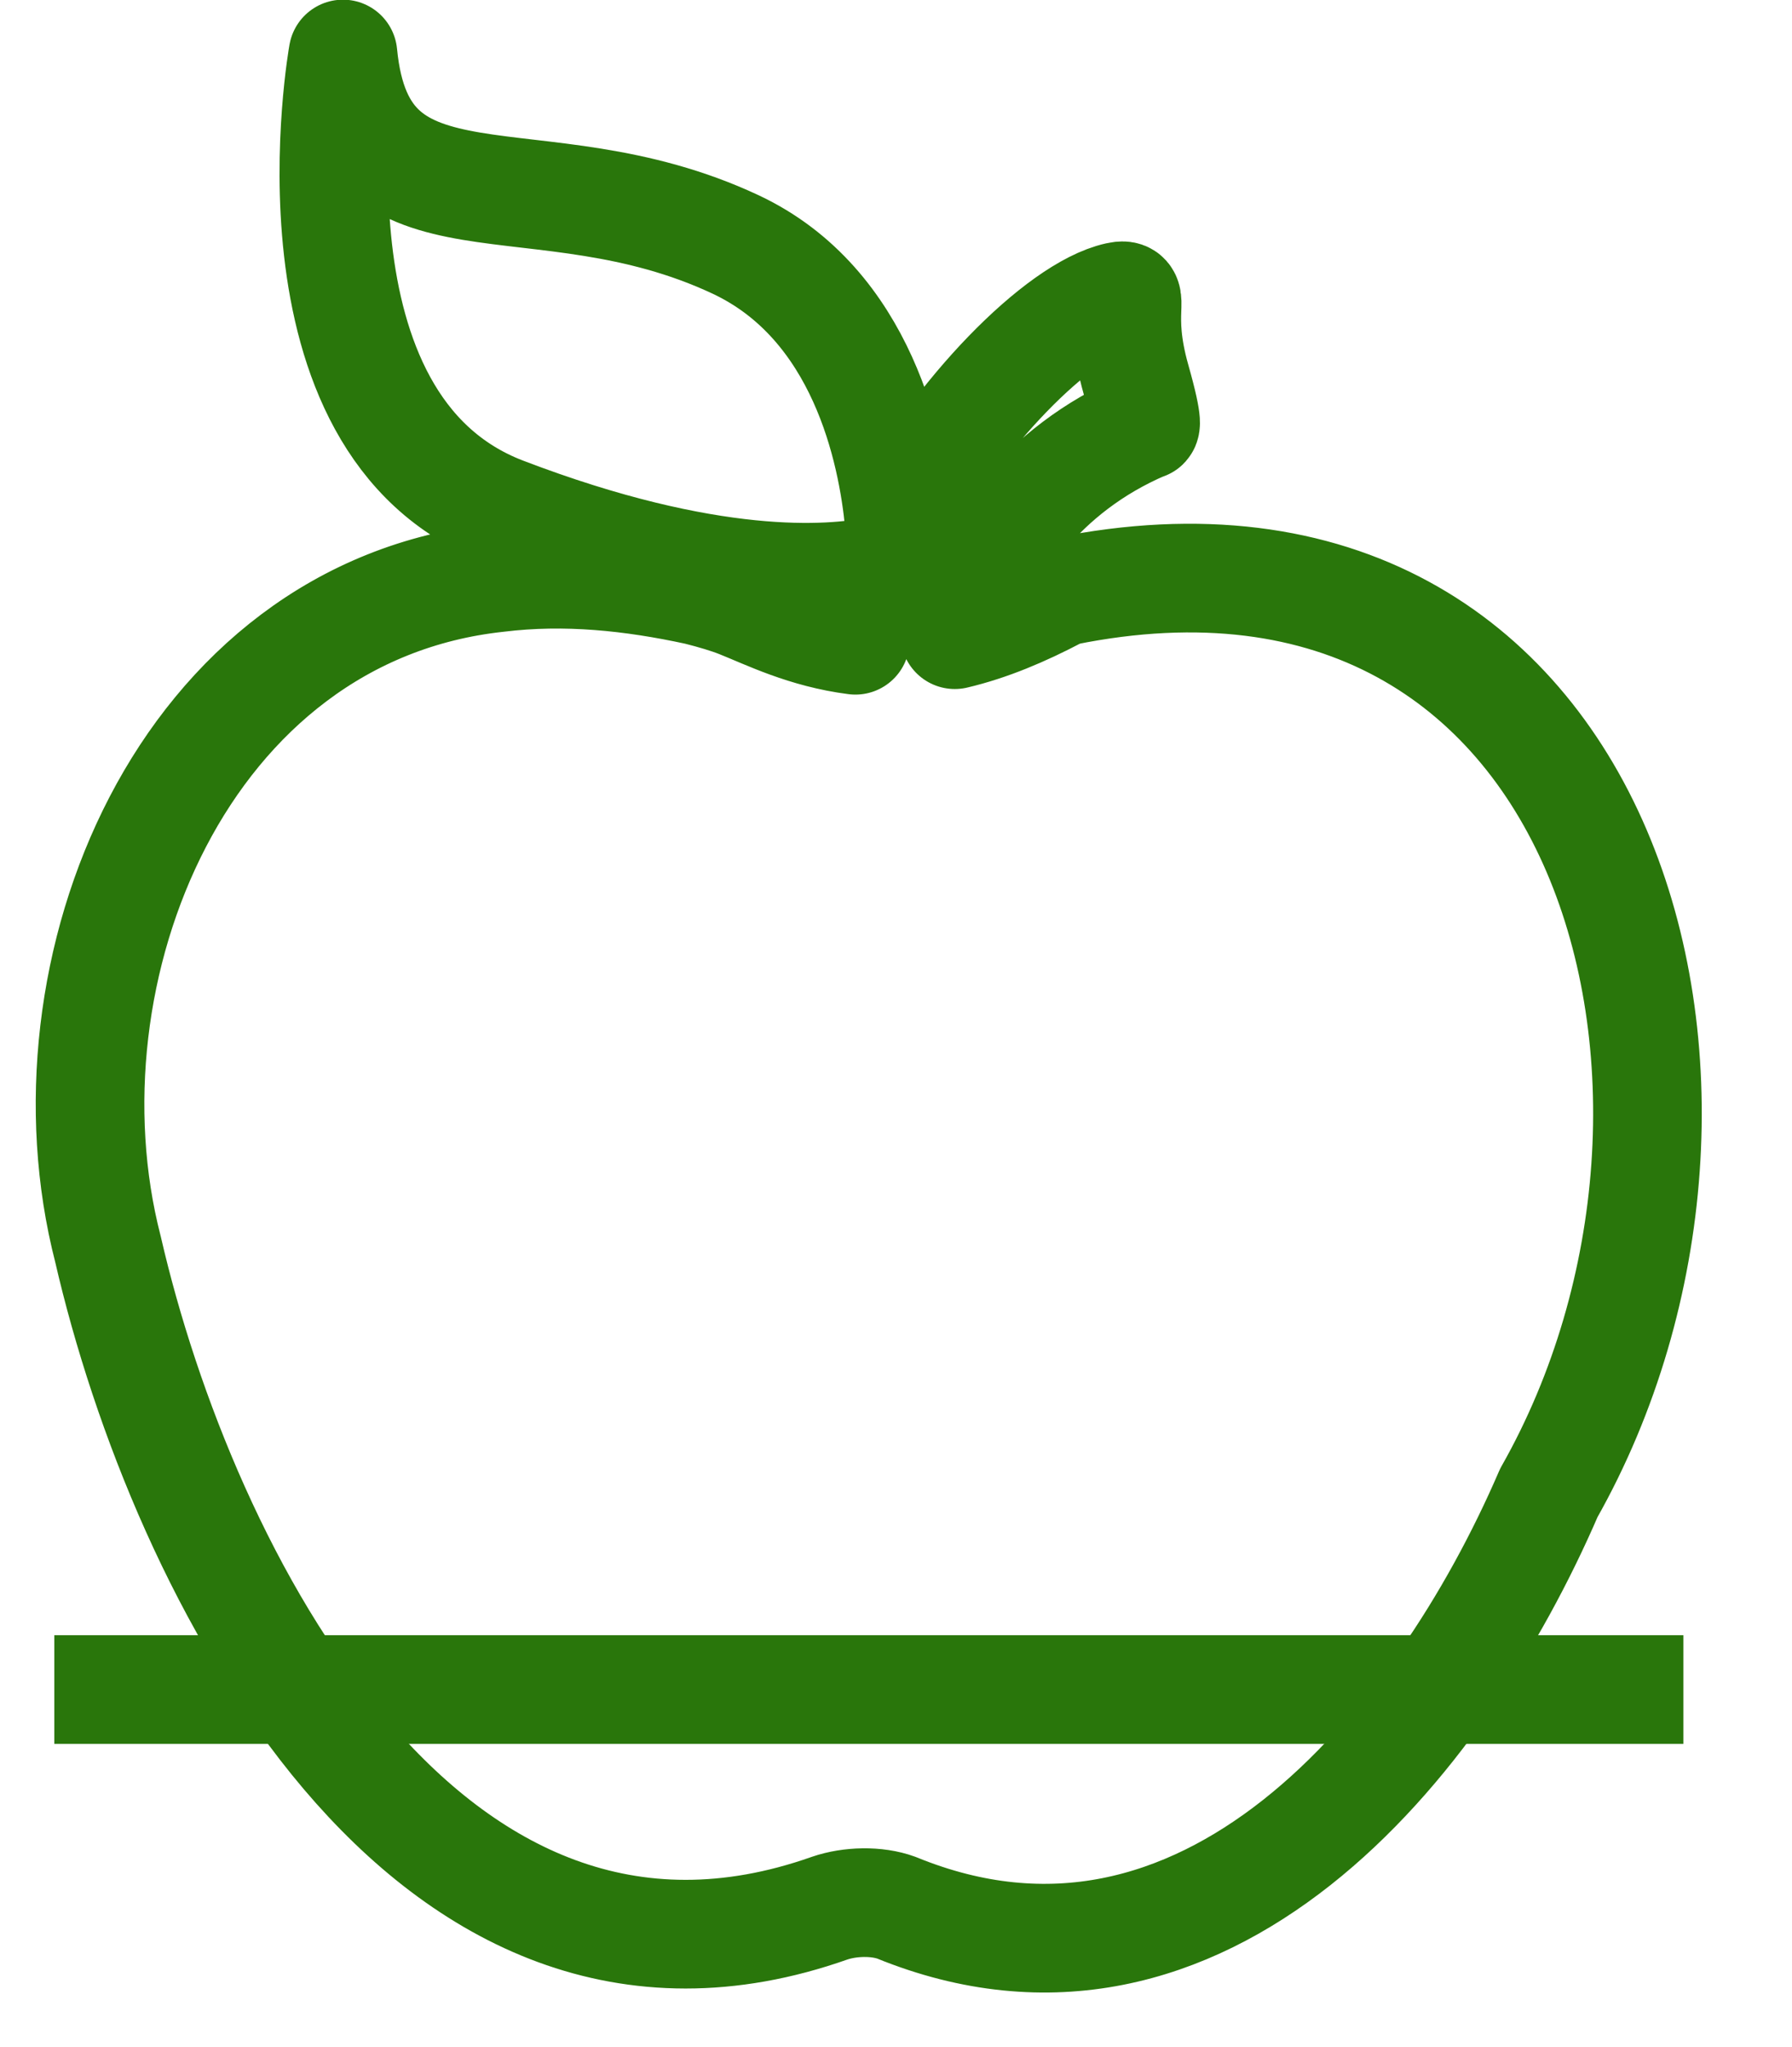
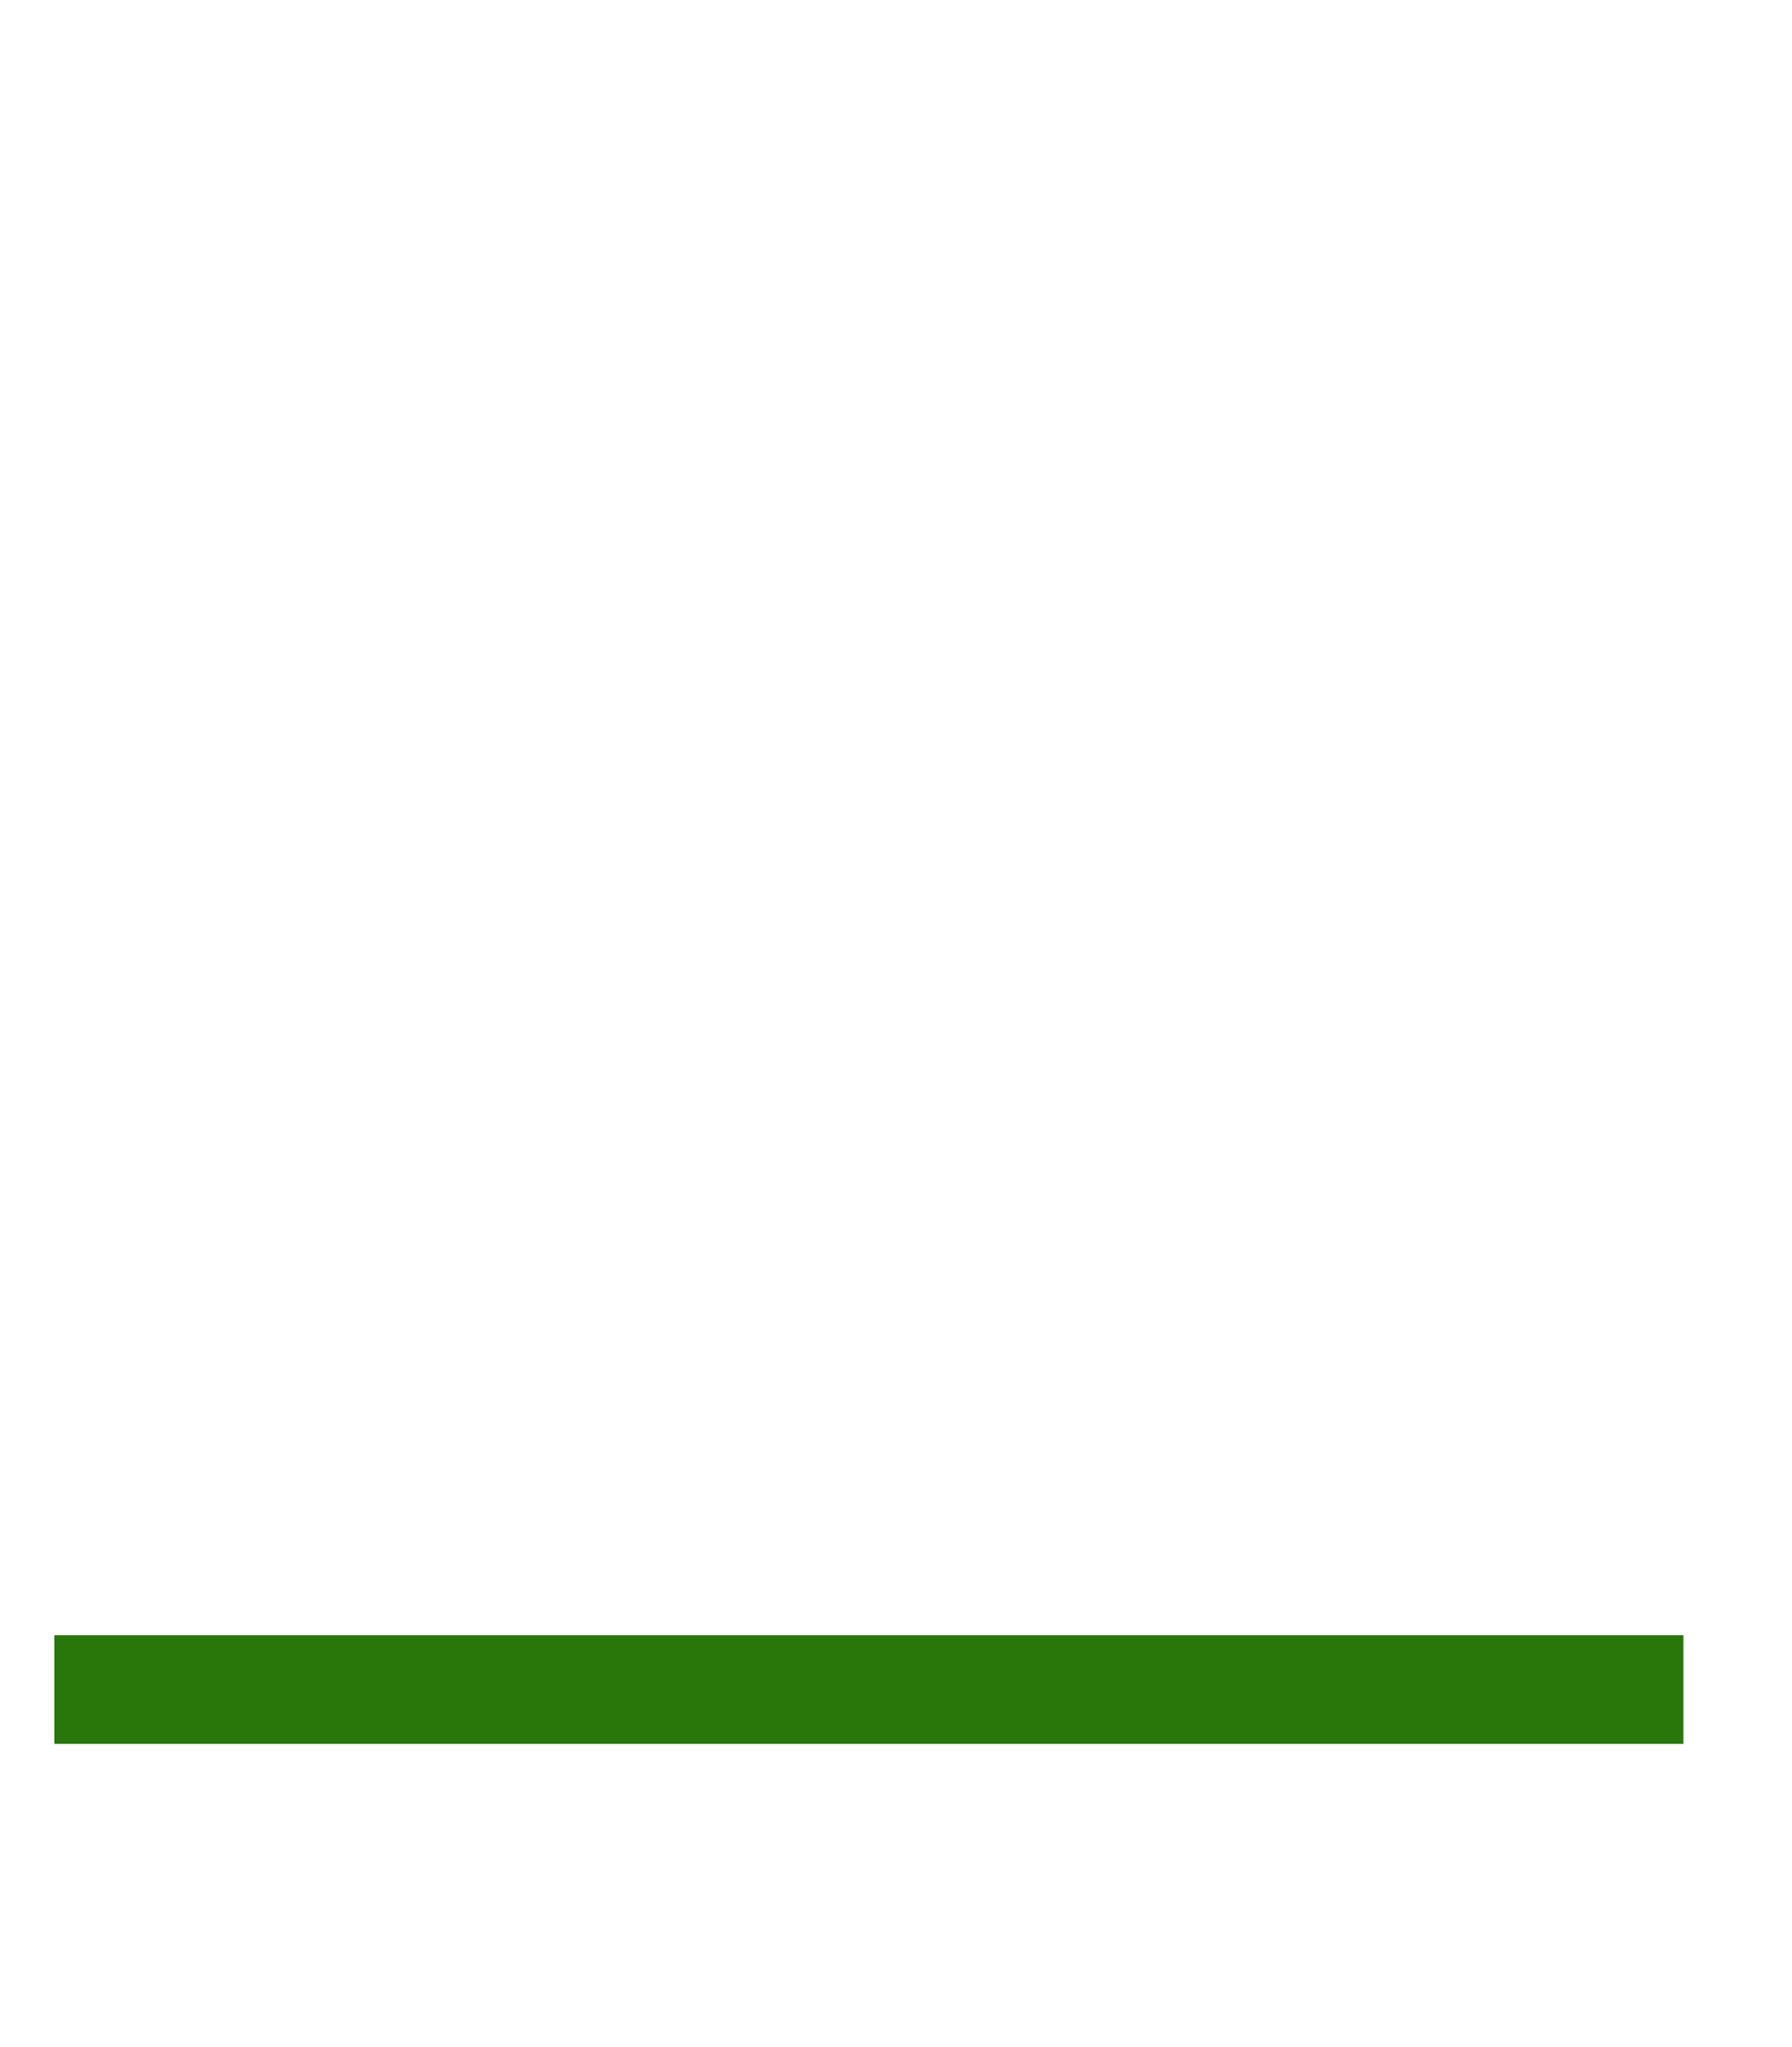
<svg xmlns="http://www.w3.org/2000/svg" width="49.5px" height="56.5px">
-   <path fill-rule="evenodd" stroke="rgb(41, 118, 11)" stroke-width="3px" stroke-linecap="butt" stroke-linejoin="round" fill="none" d="M42.783,41.212 C39.759,48.220 33.245,56.127 24.762,52.665 C24.216,52.465 23.474,52.486 22.916,52.677 C11.744,56.619 5.048,43.449 2.982,34.483 C1.000,26.801 5.049,16.885 13.750,15.949 C15.616,15.721 17.452,15.916 19.266,16.309 C19.707,16.420 20.119,16.542 20.432,16.667 C21.201,16.974 22.237,17.497 23.628,17.675 C23.754,17.240 23.887,16.792 24.043,16.303 C24.100,16.123 24.168,15.940 24.239,15.758 C22.924,16.028 19.598,16.291 13.914,14.117 C7.630,11.713 9.474,1.491 9.474,1.491 C9.985,6.789 14.818,4.174 20.314,6.746 C23.832,8.392 24.650,12.454 24.839,14.442 C26.408,11.445 29.244,8.545 30.876,8.183 C31.431,8.060 30.833,8.542 31.378,10.470 C31.774,11.868 31.614,11.742 31.614,11.742 C28.757,12.966 27.214,15.254 26.374,17.521 C27.331,17.295 28.263,16.898 29.187,16.413 C29.207,16.409 29.390,16.326 29.410,16.322 C44.497,13.266 49.038,30.177 42.783,41.212 Z" />
  <path fill-rule="evenodd" stroke="rgb(41, 118, 11)" stroke-width="3px" stroke-linecap="butt" stroke-linejoin="round" fill="none" d="M1.500,46.642 L46.500,46.642 " />
</svg>